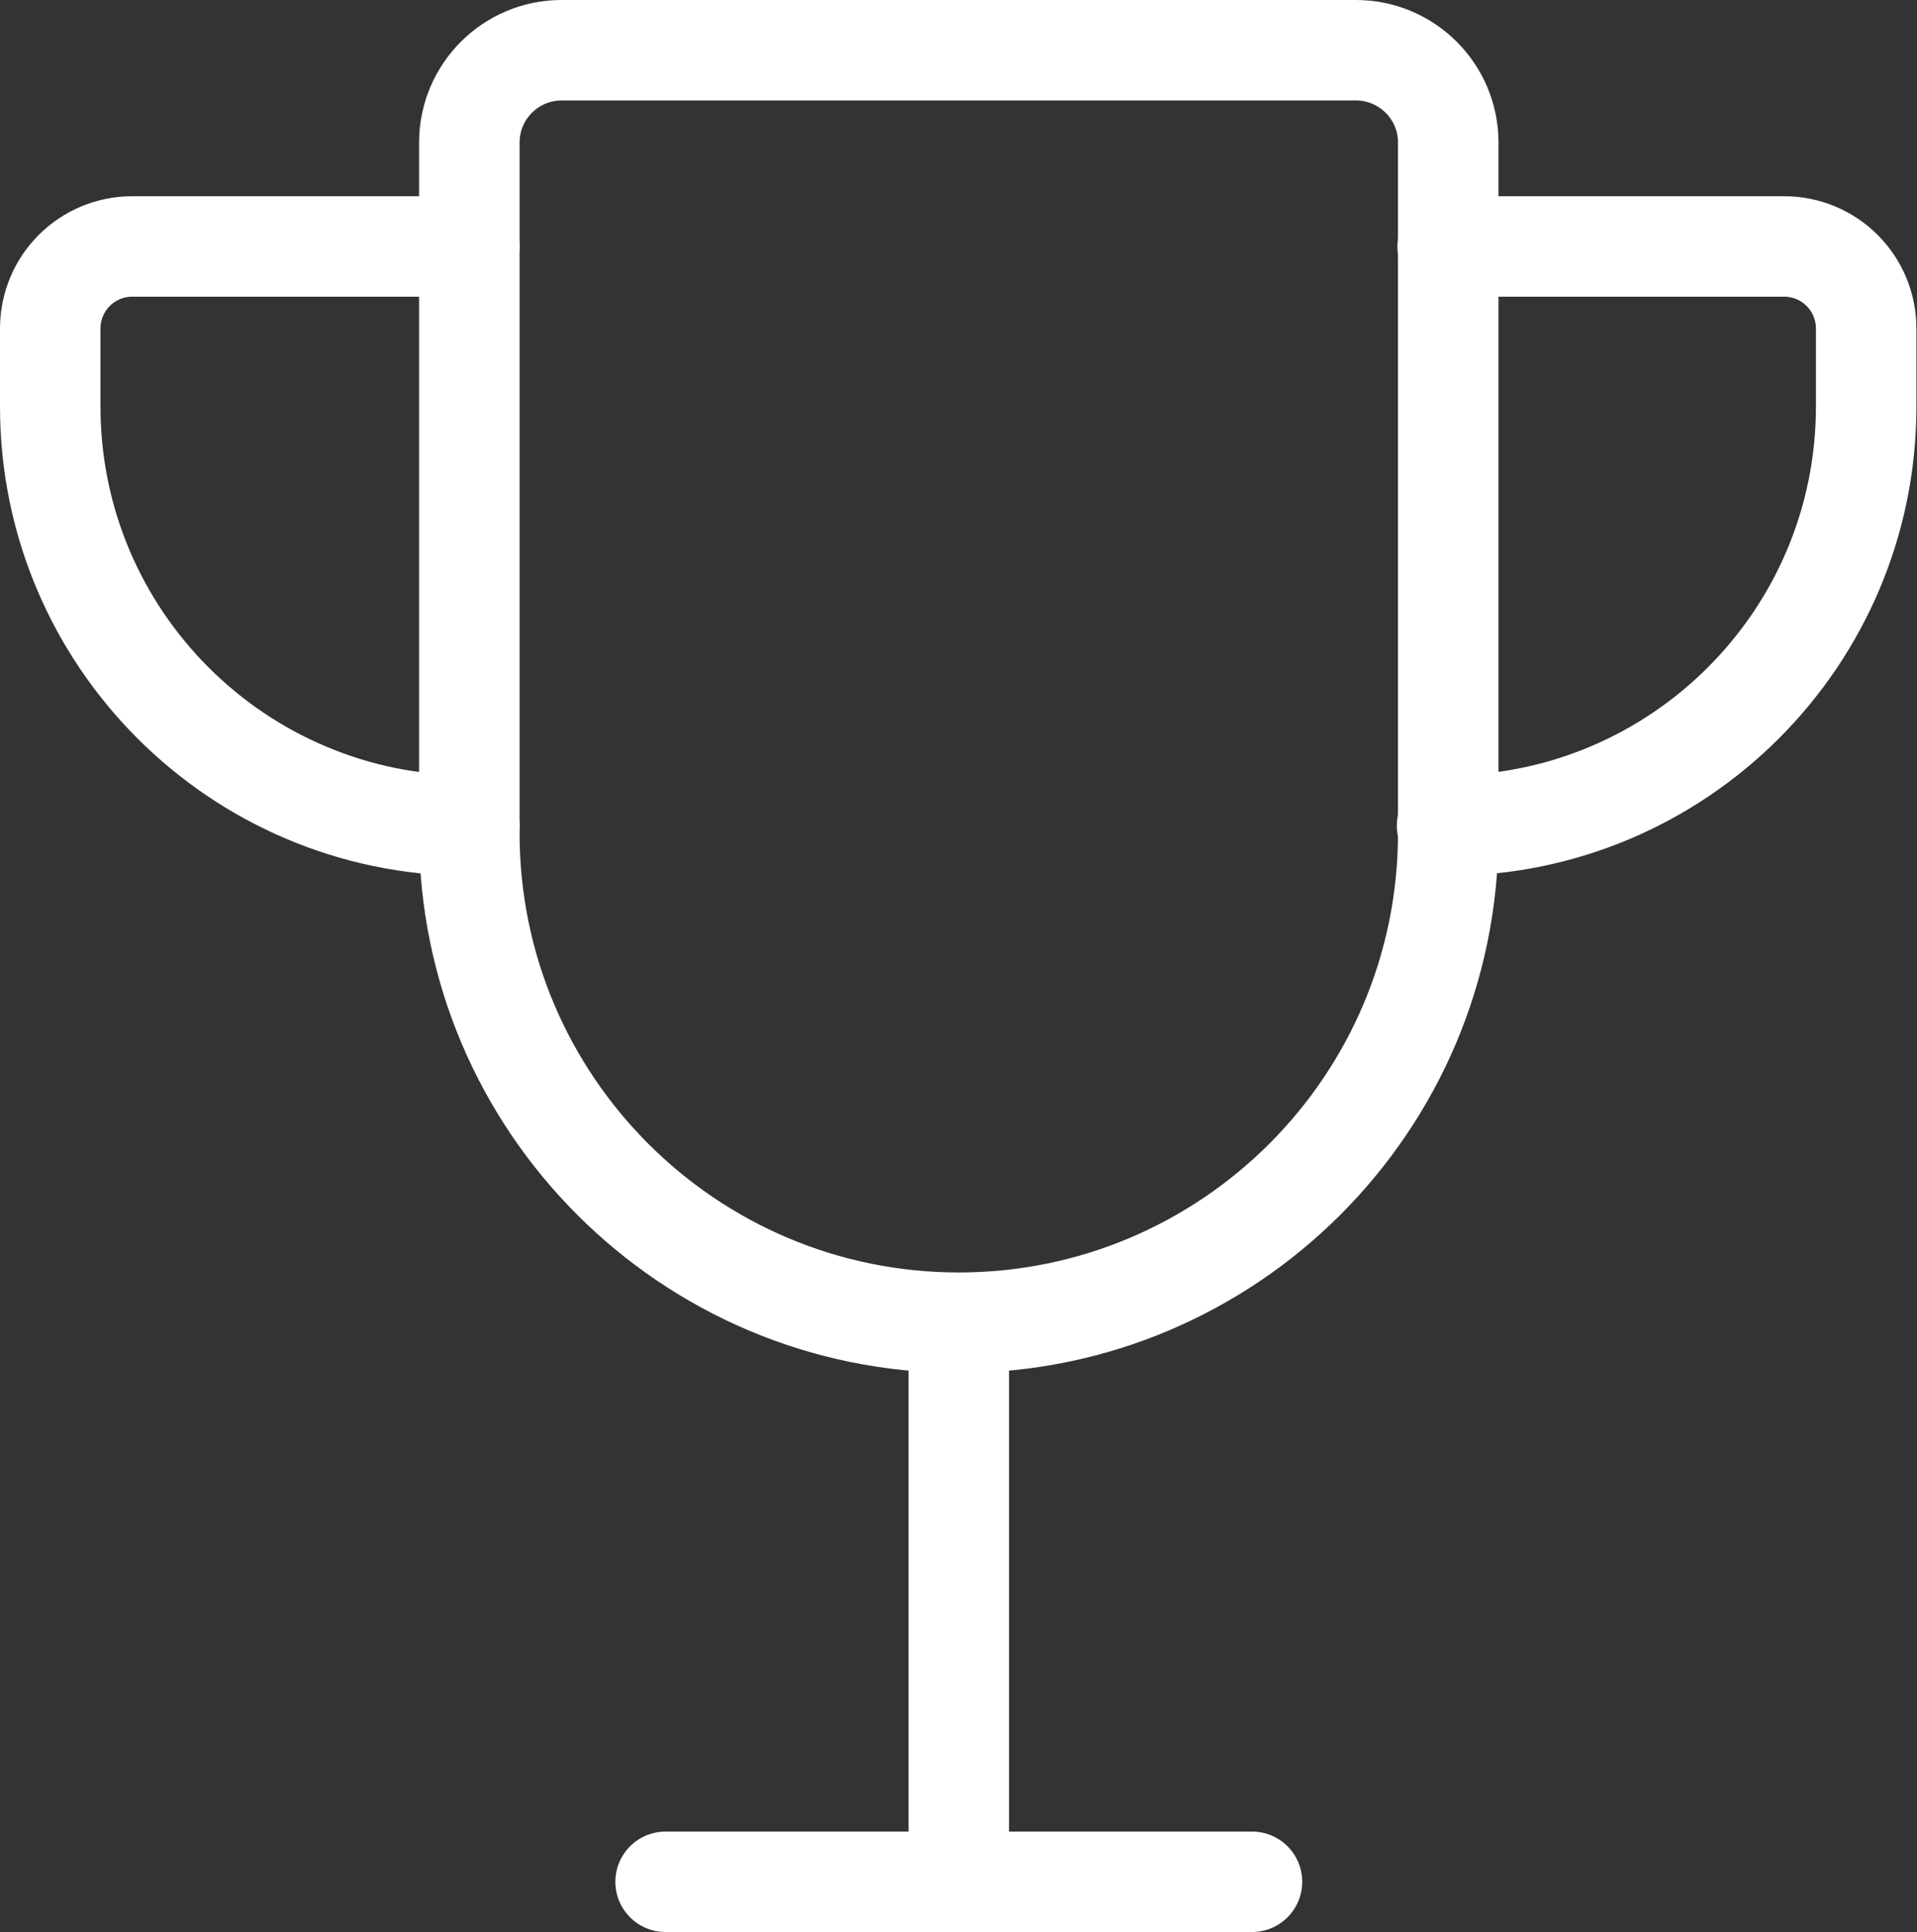
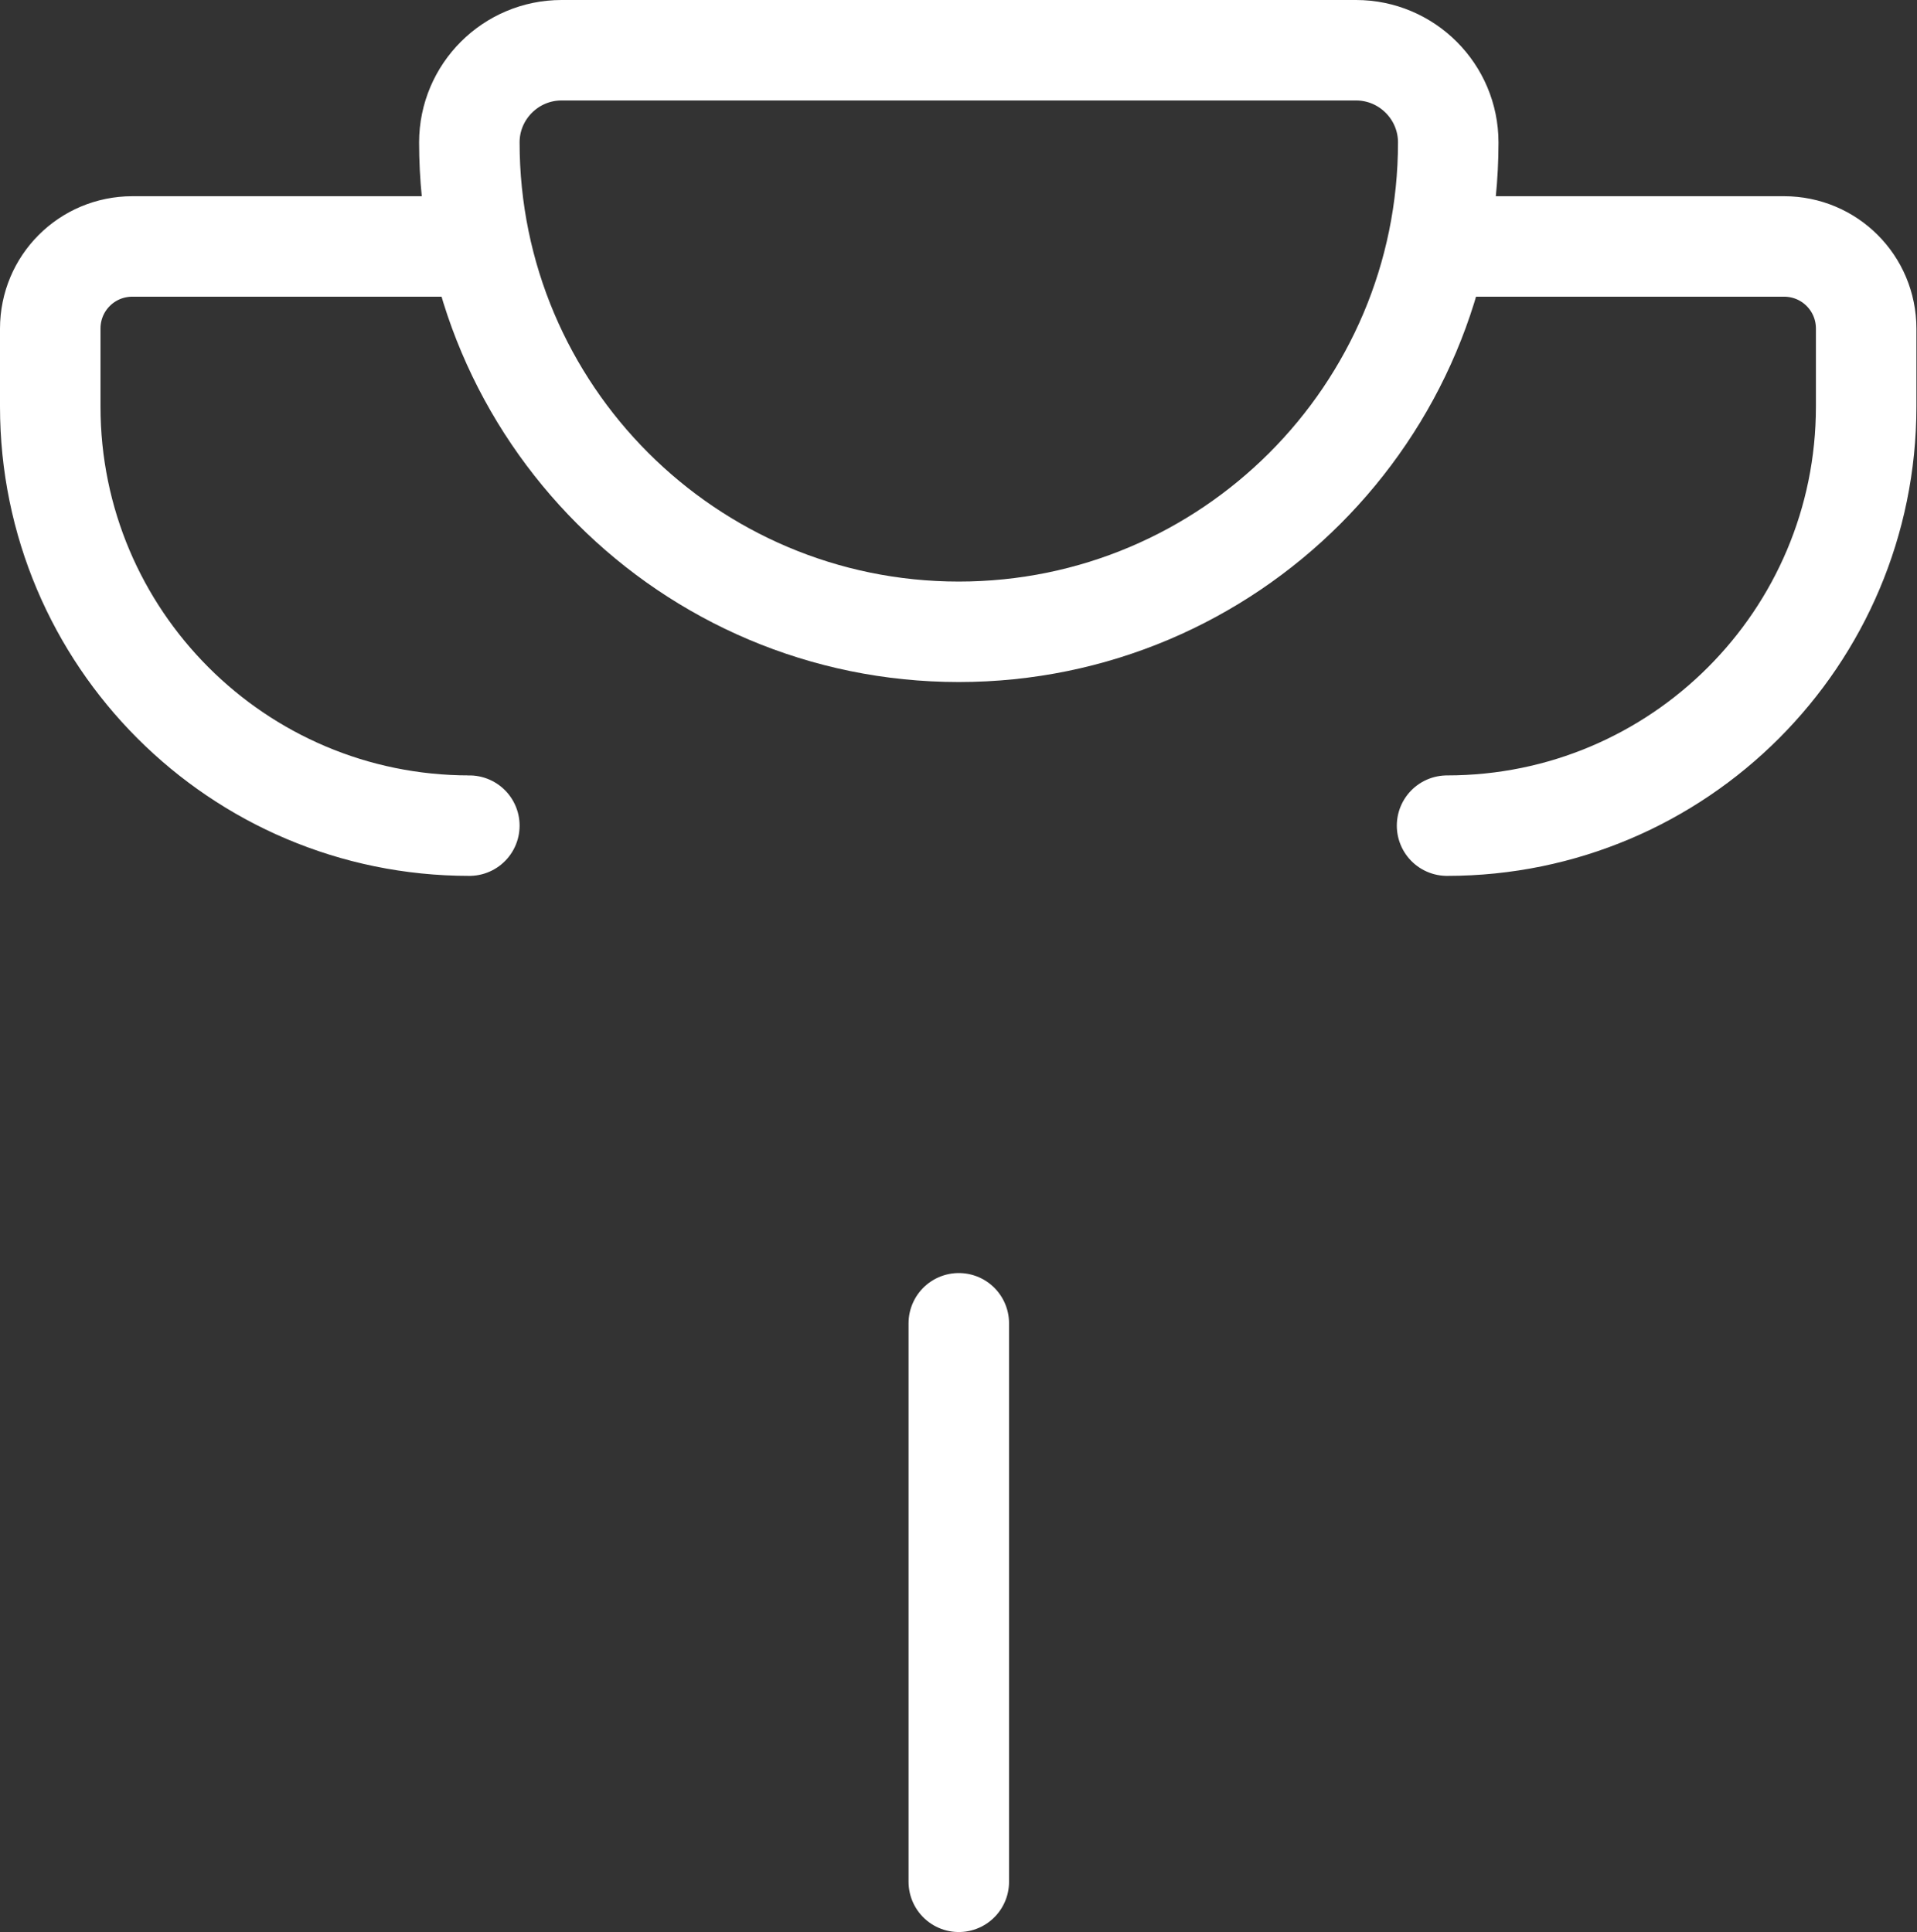
<svg xmlns="http://www.w3.org/2000/svg" id="Capa_2" data-name="Capa 2" viewBox="0 0 32.43 32.69">
  <rect x="0" y="0" width="32.43" height="32.69" fill="#333333" stroke="none" />
  <defs>
    <style>
      .cls-1 {
        fill: none;
        stroke: #fff;
        stroke-linecap: round;
        stroke-linejoin: round;
        stroke-width: 1.7px;
      }
    </style>
  </defs>
  <g id="Capa_1-2" data-name="Capa 1">
    <g>
-       <path class="cls-1" d="M9.5.85h13.44c.86,0,1.56.7,1.56,1.56v11.69c0,4.57-3.71,8.28-8.28,8.28h0c-4.57,0-8.28-3.71-8.28-8.28V2.41c0-.86.7-1.56,1.56-1.56Z" />
+       <path class="cls-1" d="M9.5.85h13.44c.86,0,1.56.7,1.56,1.56c0,4.57-3.71,8.28-8.28,8.28h0c-4.57,0-8.28-3.71-8.28-8.28V2.41c0-.86.7-1.56,1.56-1.56Z" />
      <path class="cls-1" d="M24.49,4.17h5.69c.77,0,1.39.62,1.39,1.39v1.32c0,3.91-3.17,7.09-7.09,7.09h0" />
      <path class="cls-1" d="M7.94,4.17H2.24c-.77,0-1.39.62-1.39,1.39v1.32c0,3.91,3.17,7.09,7.09,7.09h0" />
      <line class="cls-1" x1="16.22" y1="22.39" x2="16.22" y2="31.84" />
-       <line class="cls-1" x1="21.18" y1="31.84" x2="11.26" y2="31.84" />
    </g>
  </g>
</svg>